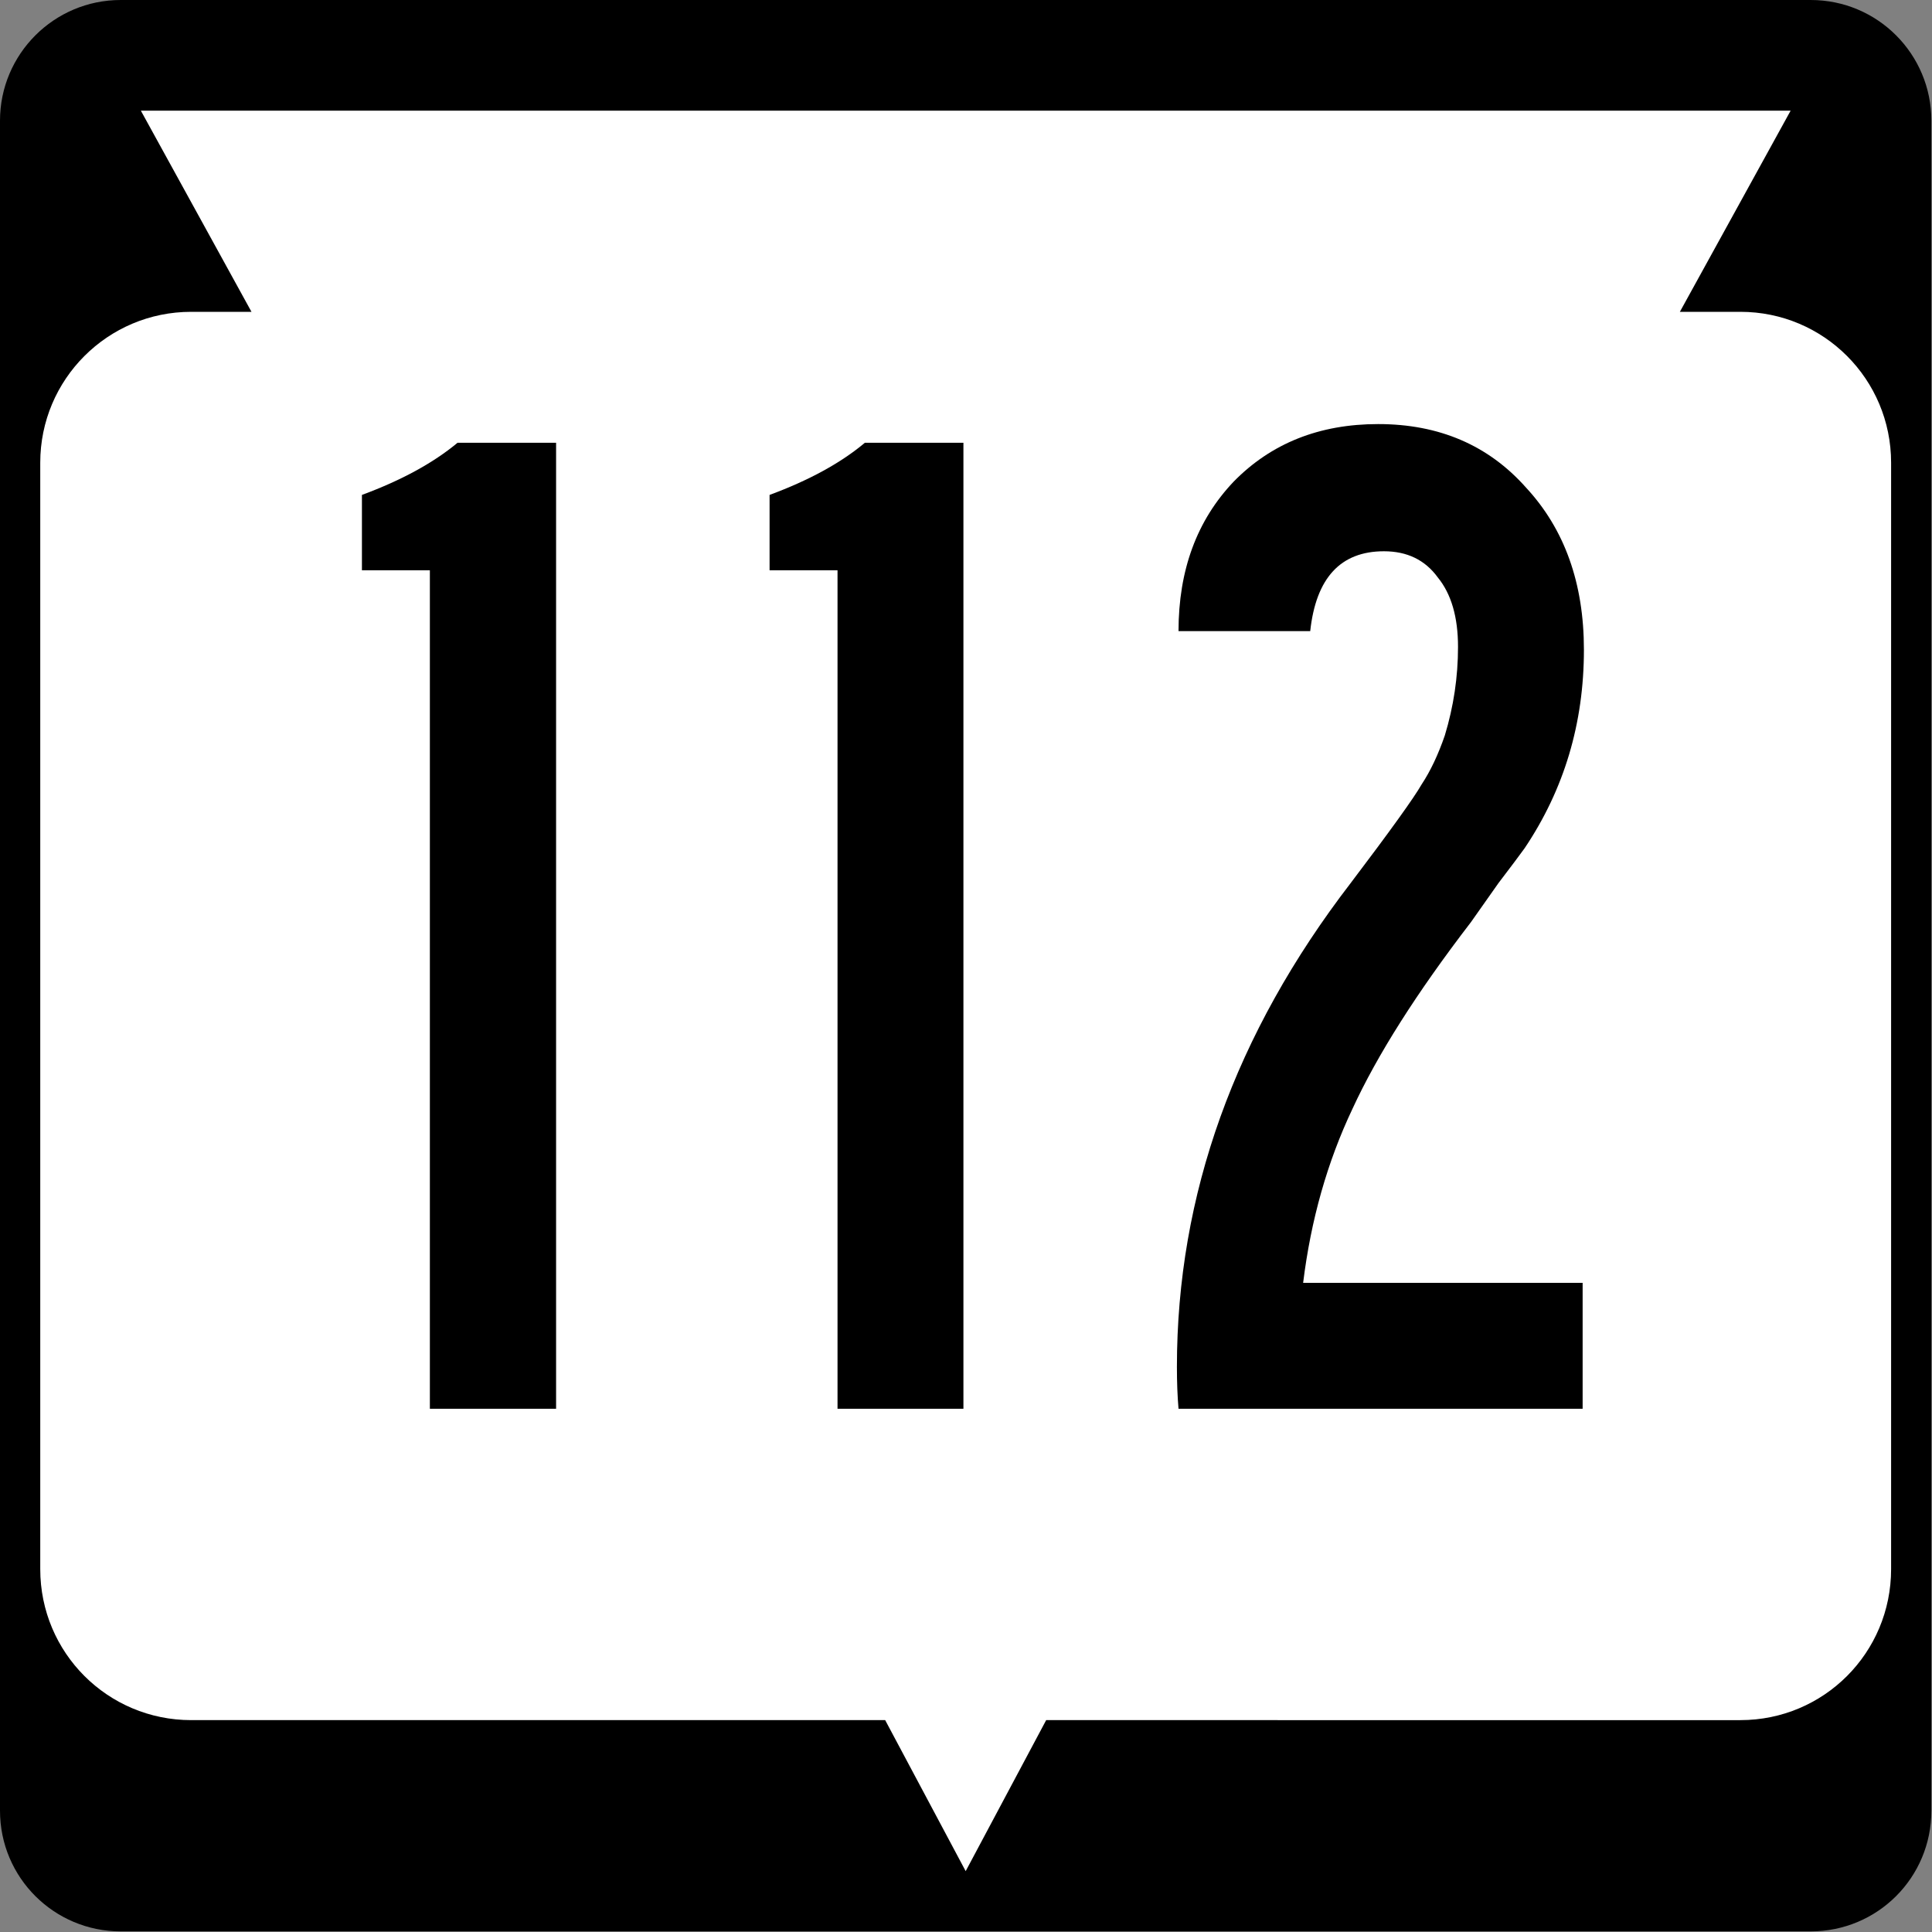
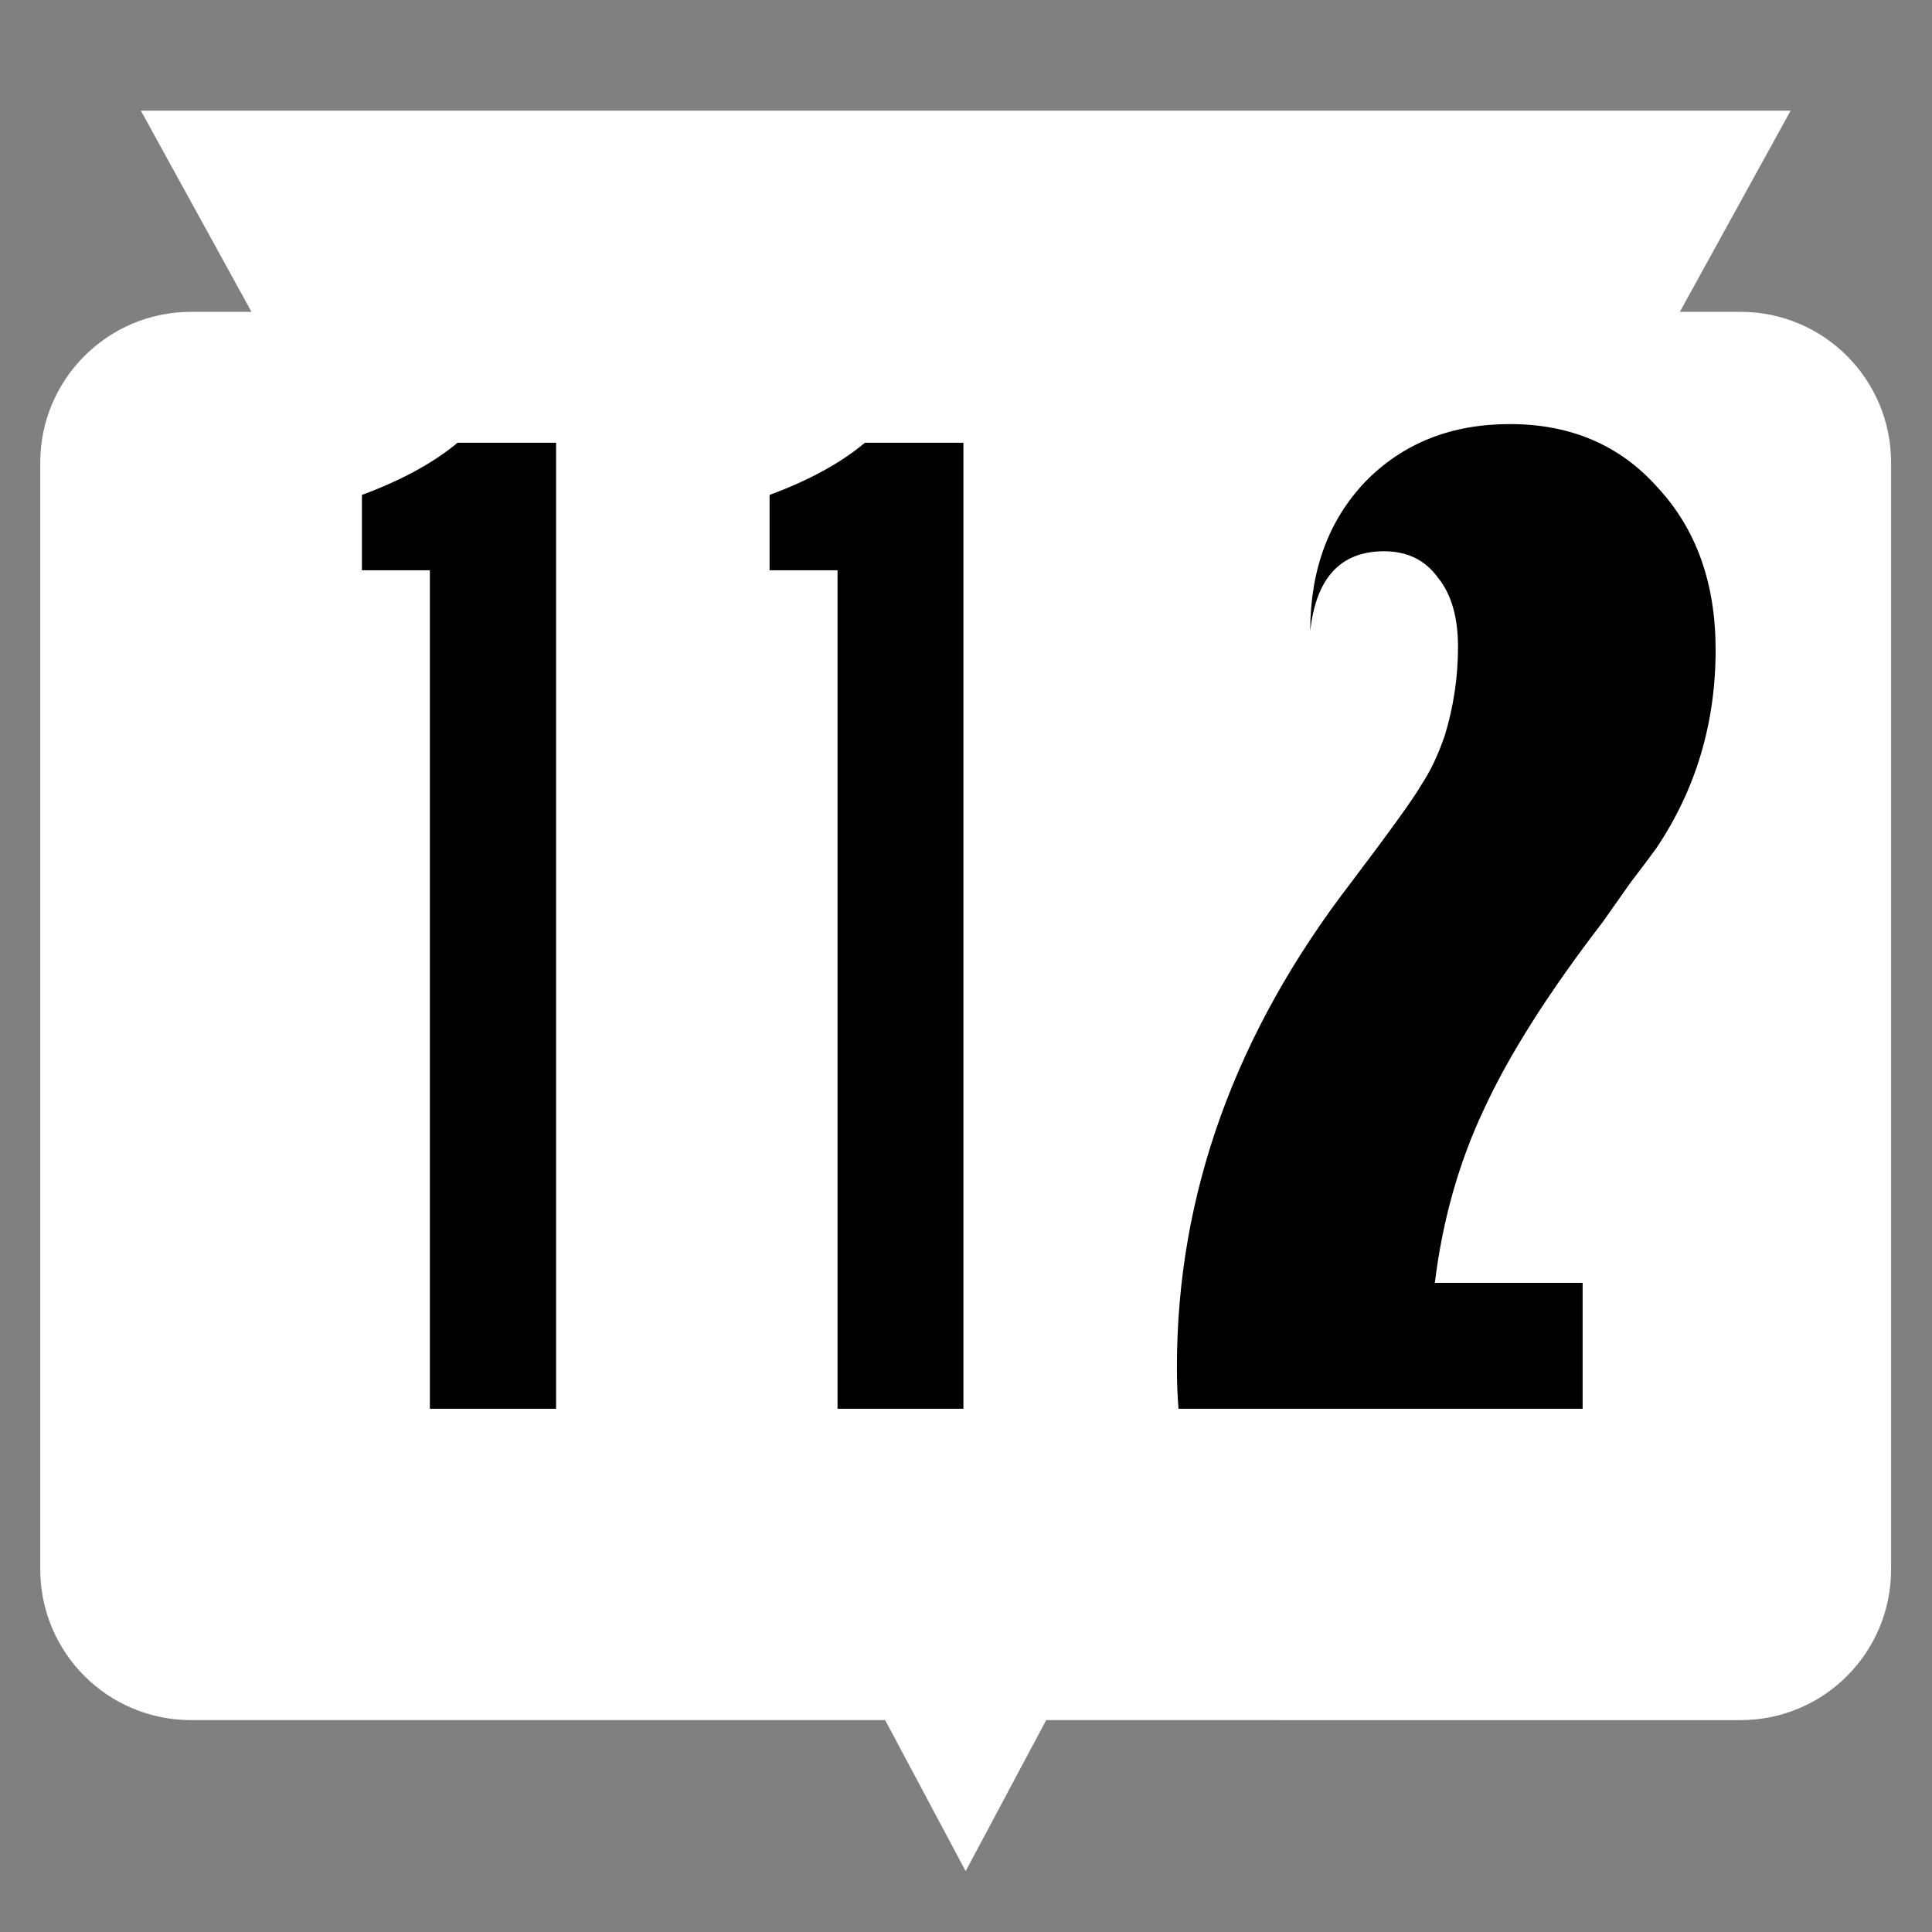
<svg xmlns="http://www.w3.org/2000/svg" style="overflow:visible" xml:space="preserve" id="Layer_1" viewBox="0 0 600 600" height="600" width="600" version="1.1">
  <rect x="0" y="0" width="600" height="600" fill="#808080" stroke="none" />
  <defs id="defs21" />
  <g transform="scale(1.562)" id="g5">
-     <path d="M 0,24 C 0,10.75 10.75,0 24,0 h 336 c 13.3,0 24,10.75 24,24 v 336 c 0,13.3 -10.7,24 -24,24 H 24 C 10.75,384 0,373.3 0,360 Z" id="path7" />
-     <path d="M 192,192" id="path9" />
-   </g>
+     </g>
  <path d="m 556.1,34.36 -34.4,62.48 h 18.8 c 25.9,0 46.8,20.96 46.8,46.86 v 343.6 c 0,26 -20.9,46.9 -46.8,46.9 H 324.9 l -25,46.9 -25,-46.9 H 59.36 C 33.47,534.2 12.5,513.3 12.5,487.3 V 143.7 c 0,-25.9 20.97,-46.86 46.86,-46.86 H 78.1 L 43.74,34.36 Z" id="path11" style="fill:#ffffff;stroke-width:1.562" />
  <g style="font-size:449.775px;font-family:SaaSeriesBDOT;-inkscape-font-specification:SaaSeriesBDOT;text-align:center;letter-spacing:15px;word-spacing:0px;text-anchor:middle;fill:#000000;stroke-width:1.004" id="text3000" aria-label="112">
    <path id="path4378" style="-inkscape-font-specification:SaaSeriesBDOT" d="m 142.1,137.5 h 30.6 v 300 H 133.5 V 177.1 h -21.1 v -23.4 q 18.4,-6.8 29.7,-16.2 z" />
    <path id="path4380" style="-inkscape-font-specification:SaaSeriesBDOT" d="m 268.6,137.5 h 30.6 v 300 H 260.1 V 177.1 H 239 v -23.4 q 18.4,-6.8 29.6,-16.2 z" />
-     <path id="path4382" style="-inkscape-font-specification:SaaSeriesBDOT" d="m 491.5,398.4 v 39.1 H 366 q -0.5,-5.8 -0.5,-13 0,-80.1 54,-150.3 18.4,-24.3 22,-30.6 4.1,-6.2 7.2,-15.2 4.1,-13.5 4.1,-27.5 0,-13.9 -6.3,-21.6 -5.9,-8.1 -16.7,-8.1 -20.2,0 -22.9,24.8 H 366 q 0,-28.4 17.1,-46.4 17.5,-17.9 44.9,-17.9 28.4,0 45.9,19.7 18,19.4 18,50.4 0,34.2 -18.4,61.6 -2.3,3.2 -8.1,10.8 -5.4,7.7 -8.6,12.2 -25.2,32.8 -36.8,58 -11.7,24.7 -15.3,54 z" />
+     <path id="path4382" style="-inkscape-font-specification:SaaSeriesBDOT" d="m 491.5,398.4 v 39.1 H 366 q -0.5,-5.8 -0.5,-13 0,-80.1 54,-150.3 18.4,-24.3 22,-30.6 4.1,-6.2 7.2,-15.2 4.1,-13.5 4.1,-27.5 0,-13.9 -6.3,-21.6 -5.9,-8.1 -16.7,-8.1 -20.2,0 -22.9,24.8 q 0,-28.4 17.1,-46.4 17.5,-17.9 44.9,-17.9 28.4,0 45.9,19.7 18,19.4 18,50.4 0,34.2 -18.4,61.6 -2.3,3.2 -8.1,10.8 -5.4,7.7 -8.6,12.2 -25.2,32.8 -36.8,58 -11.7,24.7 -15.3,54 z" />
  </g>
</svg>